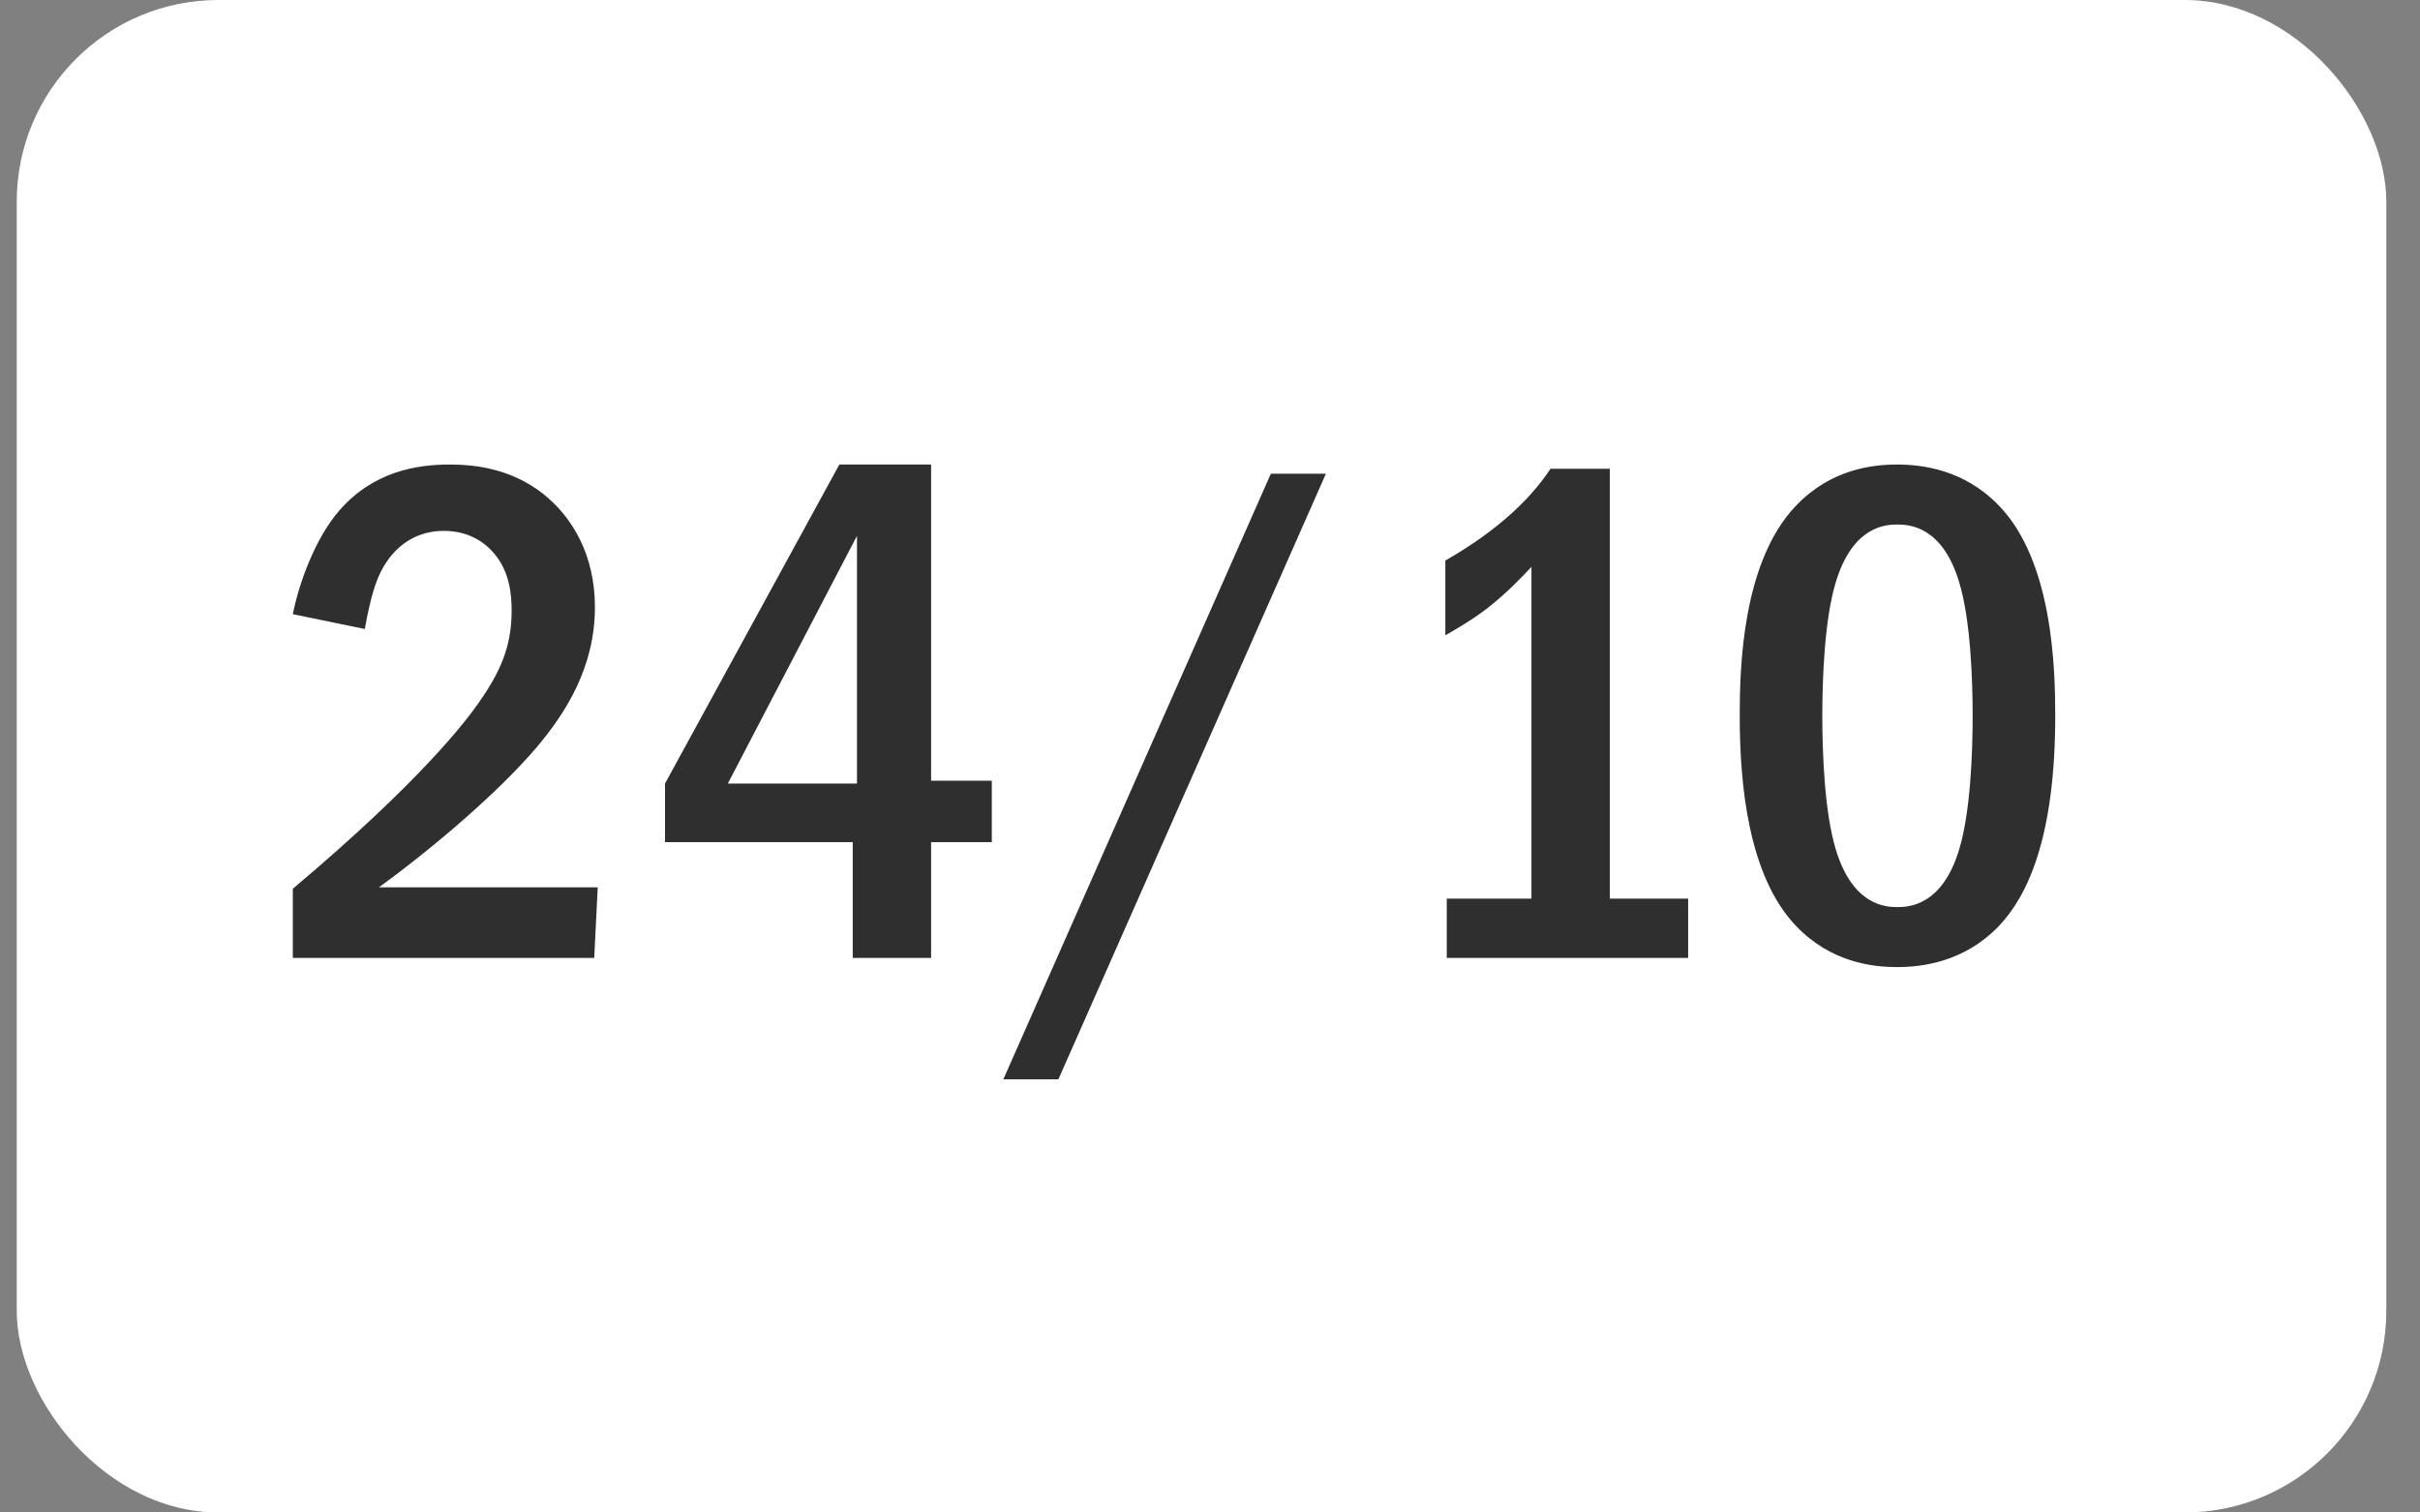
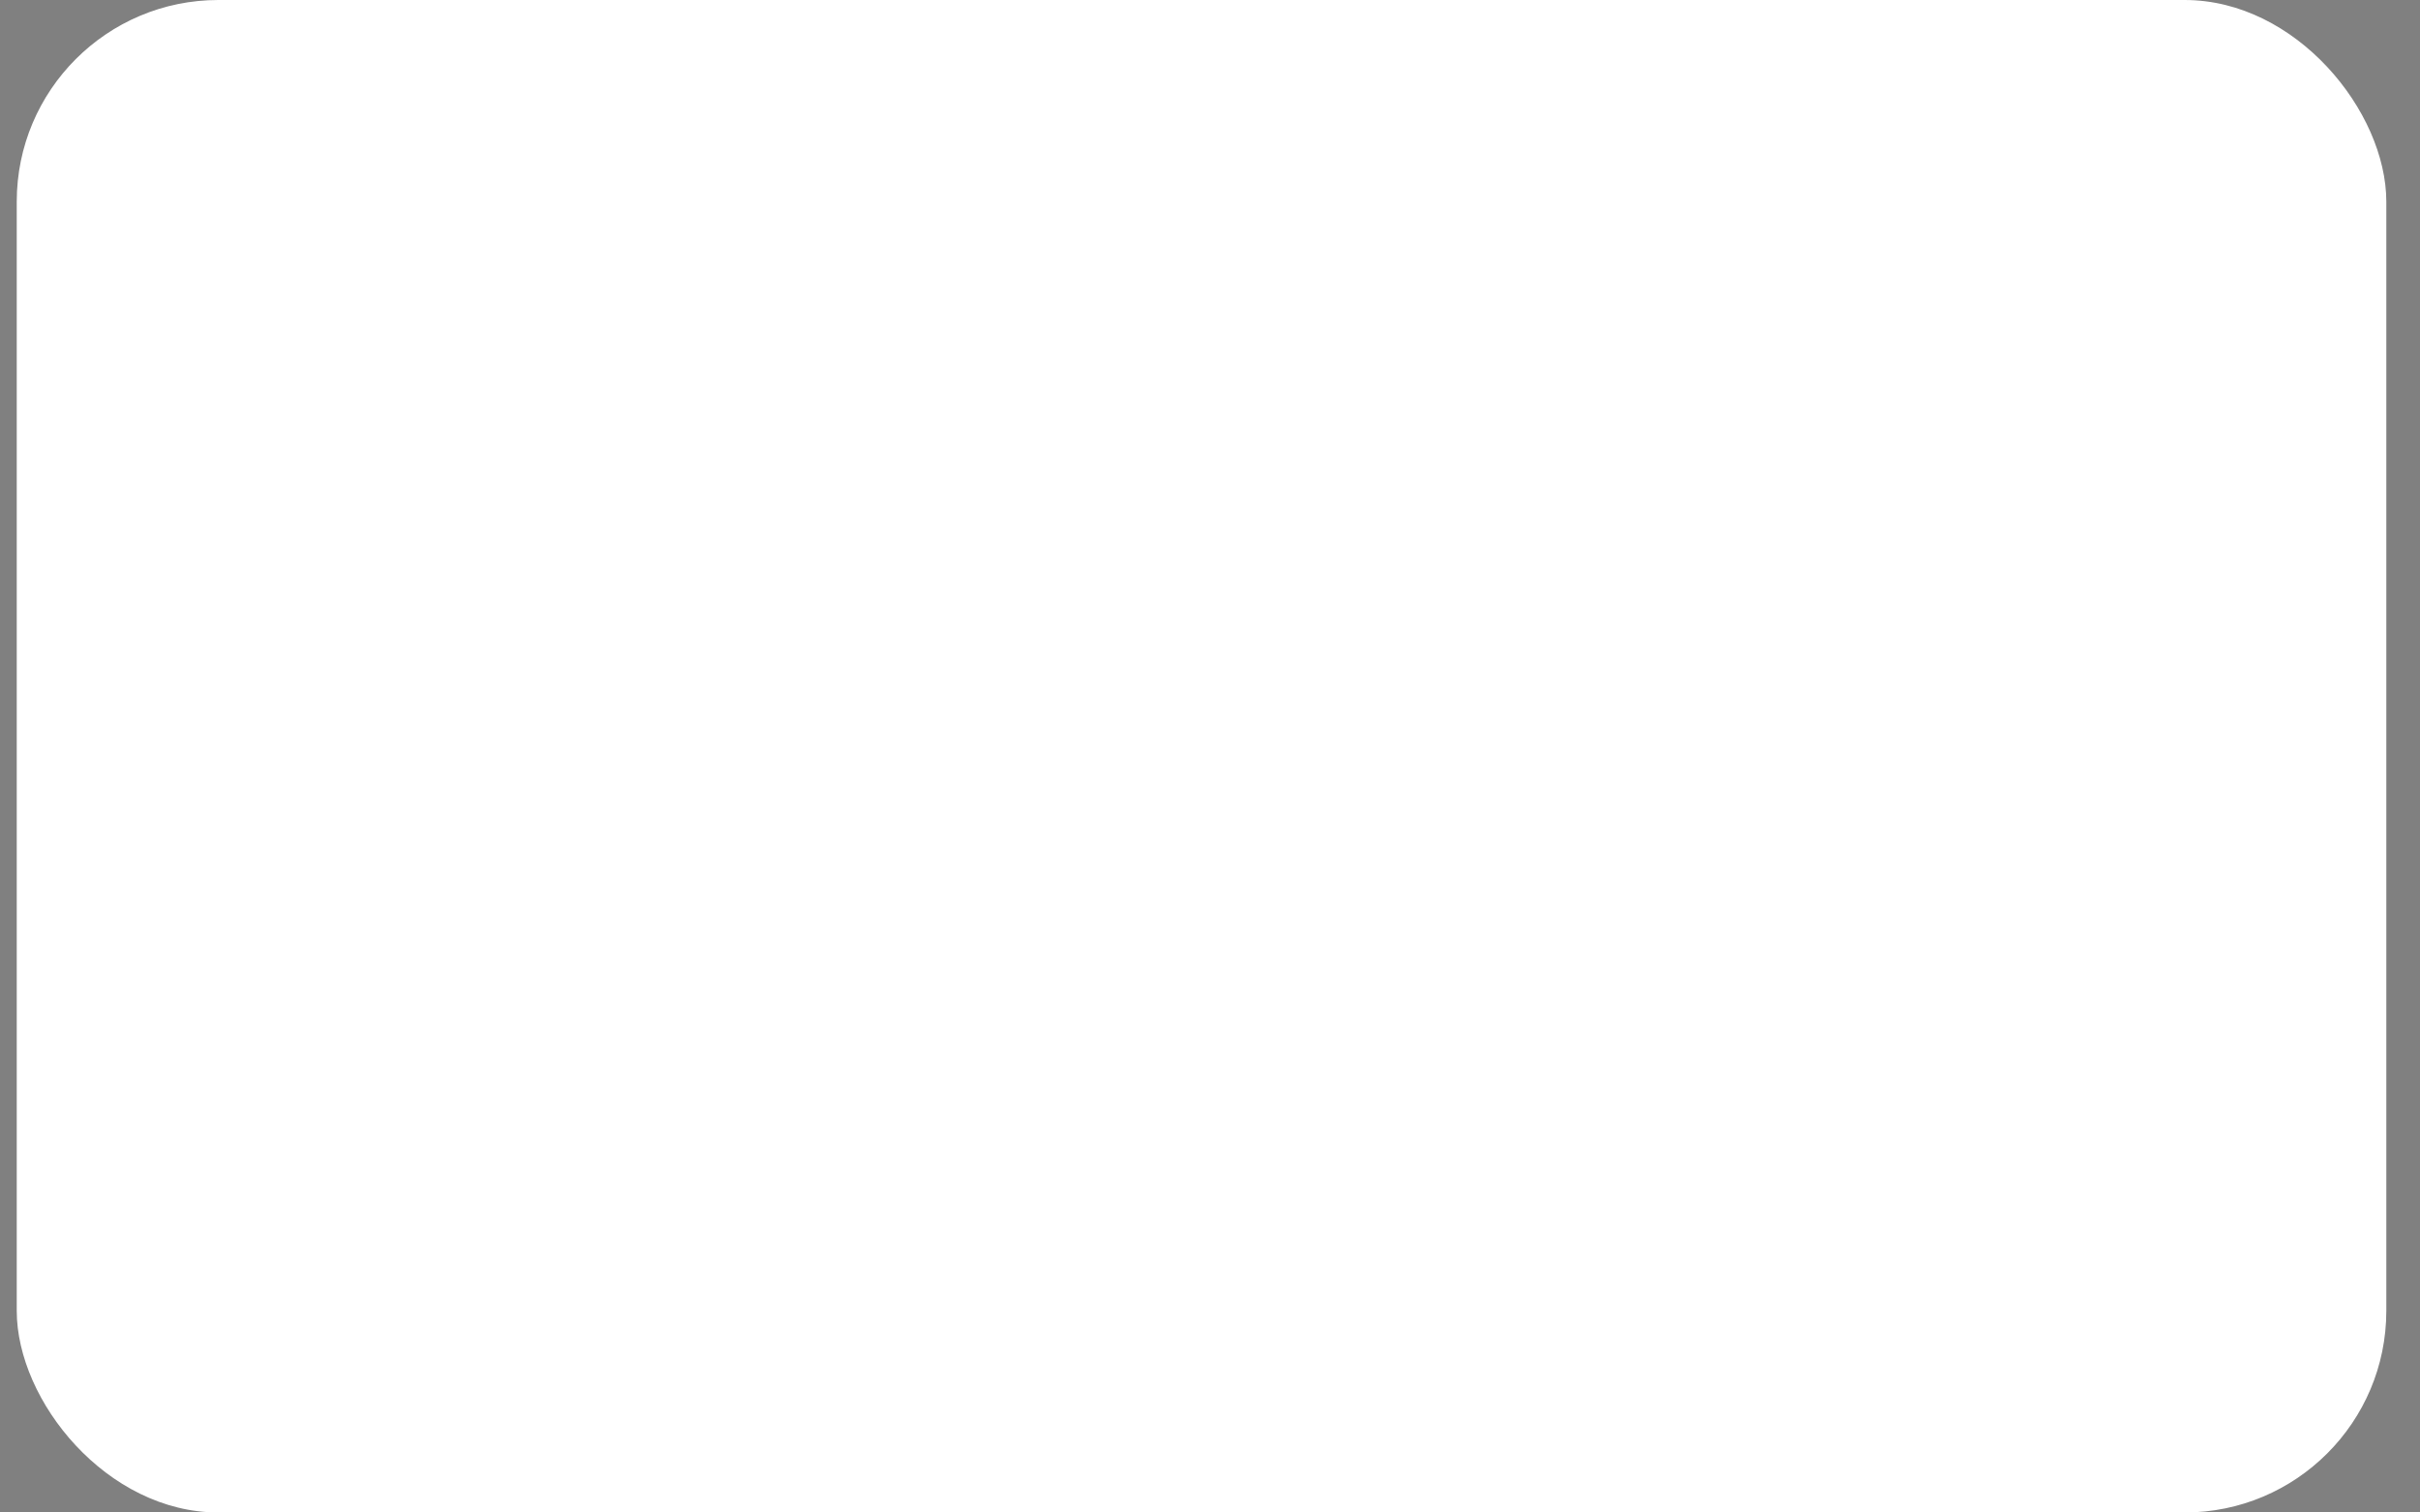
<svg xmlns="http://www.w3.org/2000/svg" width="48" height="30" viewBox="0 0 48 30" fill="none">
  <rect x="0" y="0" width="48" height="30" fill="#808080" stroke="none" />
  <rect x="0.332" width="47" height="30" rx="4" fill="white" />
-   <path d="M7.236 12.476L5.808 12.182C5.934 11.552 6.256 10.67 6.732 10.124C7.404 9.354 8.258 9.214 8.916 9.214C9.434 9.214 10.134 9.298 10.764 9.788C11.352 10.25 11.8 11.006 11.8 12.042C11.8 13.218 11.24 14.114 10.652 14.814C9.868 15.738 8.538 16.858 7.516 17.6H11.856L11.786 19H5.808V17.628C8.37 15.472 9.266 14.268 9.49 13.946C9.924 13.33 10.148 12.826 10.148 12.112C10.148 11.79 10.106 11.342 9.812 10.992C9.63 10.768 9.308 10.53 8.804 10.53C8.076 10.53 7.656 11.034 7.474 11.524C7.376 11.762 7.278 12.224 7.236 12.476ZM16.648 9.214H18.468V15.486H19.672V16.704H18.468V19H16.914V16.704H13.19V15.542L16.648 9.214ZM16.998 15.542V10.628L14.436 15.542H16.998ZM25.207 9.396H26.299L20.993 21.408H19.901L25.207 9.396ZM30.754 9.298H31.93V17.824H33.484V19H28.696V17.824H30.376V11.244C30.194 11.44 29.872 11.776 29.494 12.07C29.144 12.336 28.808 12.518 28.668 12.602V11.118C28.99 10.936 29.452 10.642 29.858 10.292C30.25 9.956 30.53 9.634 30.754 9.298ZM37.629 9.214C38.119 9.214 38.959 9.312 39.645 10.026C40.723 11.132 40.765 13.288 40.765 14.198C40.765 16.606 40.219 17.768 39.645 18.37C38.959 19.084 38.119 19.182 37.629 19.182C37.125 19.182 36.313 19.084 35.627 18.37C34.675 17.376 34.507 15.556 34.507 14.198C34.507 13.274 34.549 11.146 35.627 10.026C36.313 9.312 37.125 9.214 37.629 9.214ZM37.629 10.404C37.405 10.404 36.747 10.432 36.411 11.552C36.187 12.294 36.145 13.47 36.145 14.198C36.145 14.926 36.187 16.102 36.411 16.844C36.747 17.964 37.405 17.992 37.629 17.992C37.867 17.992 38.525 17.964 38.861 16.844C39.085 16.102 39.127 14.926 39.127 14.198C39.127 13.47 39.085 12.294 38.861 11.552C38.525 10.432 37.867 10.404 37.629 10.404Z" fill="#2F2F2F" />
</svg>